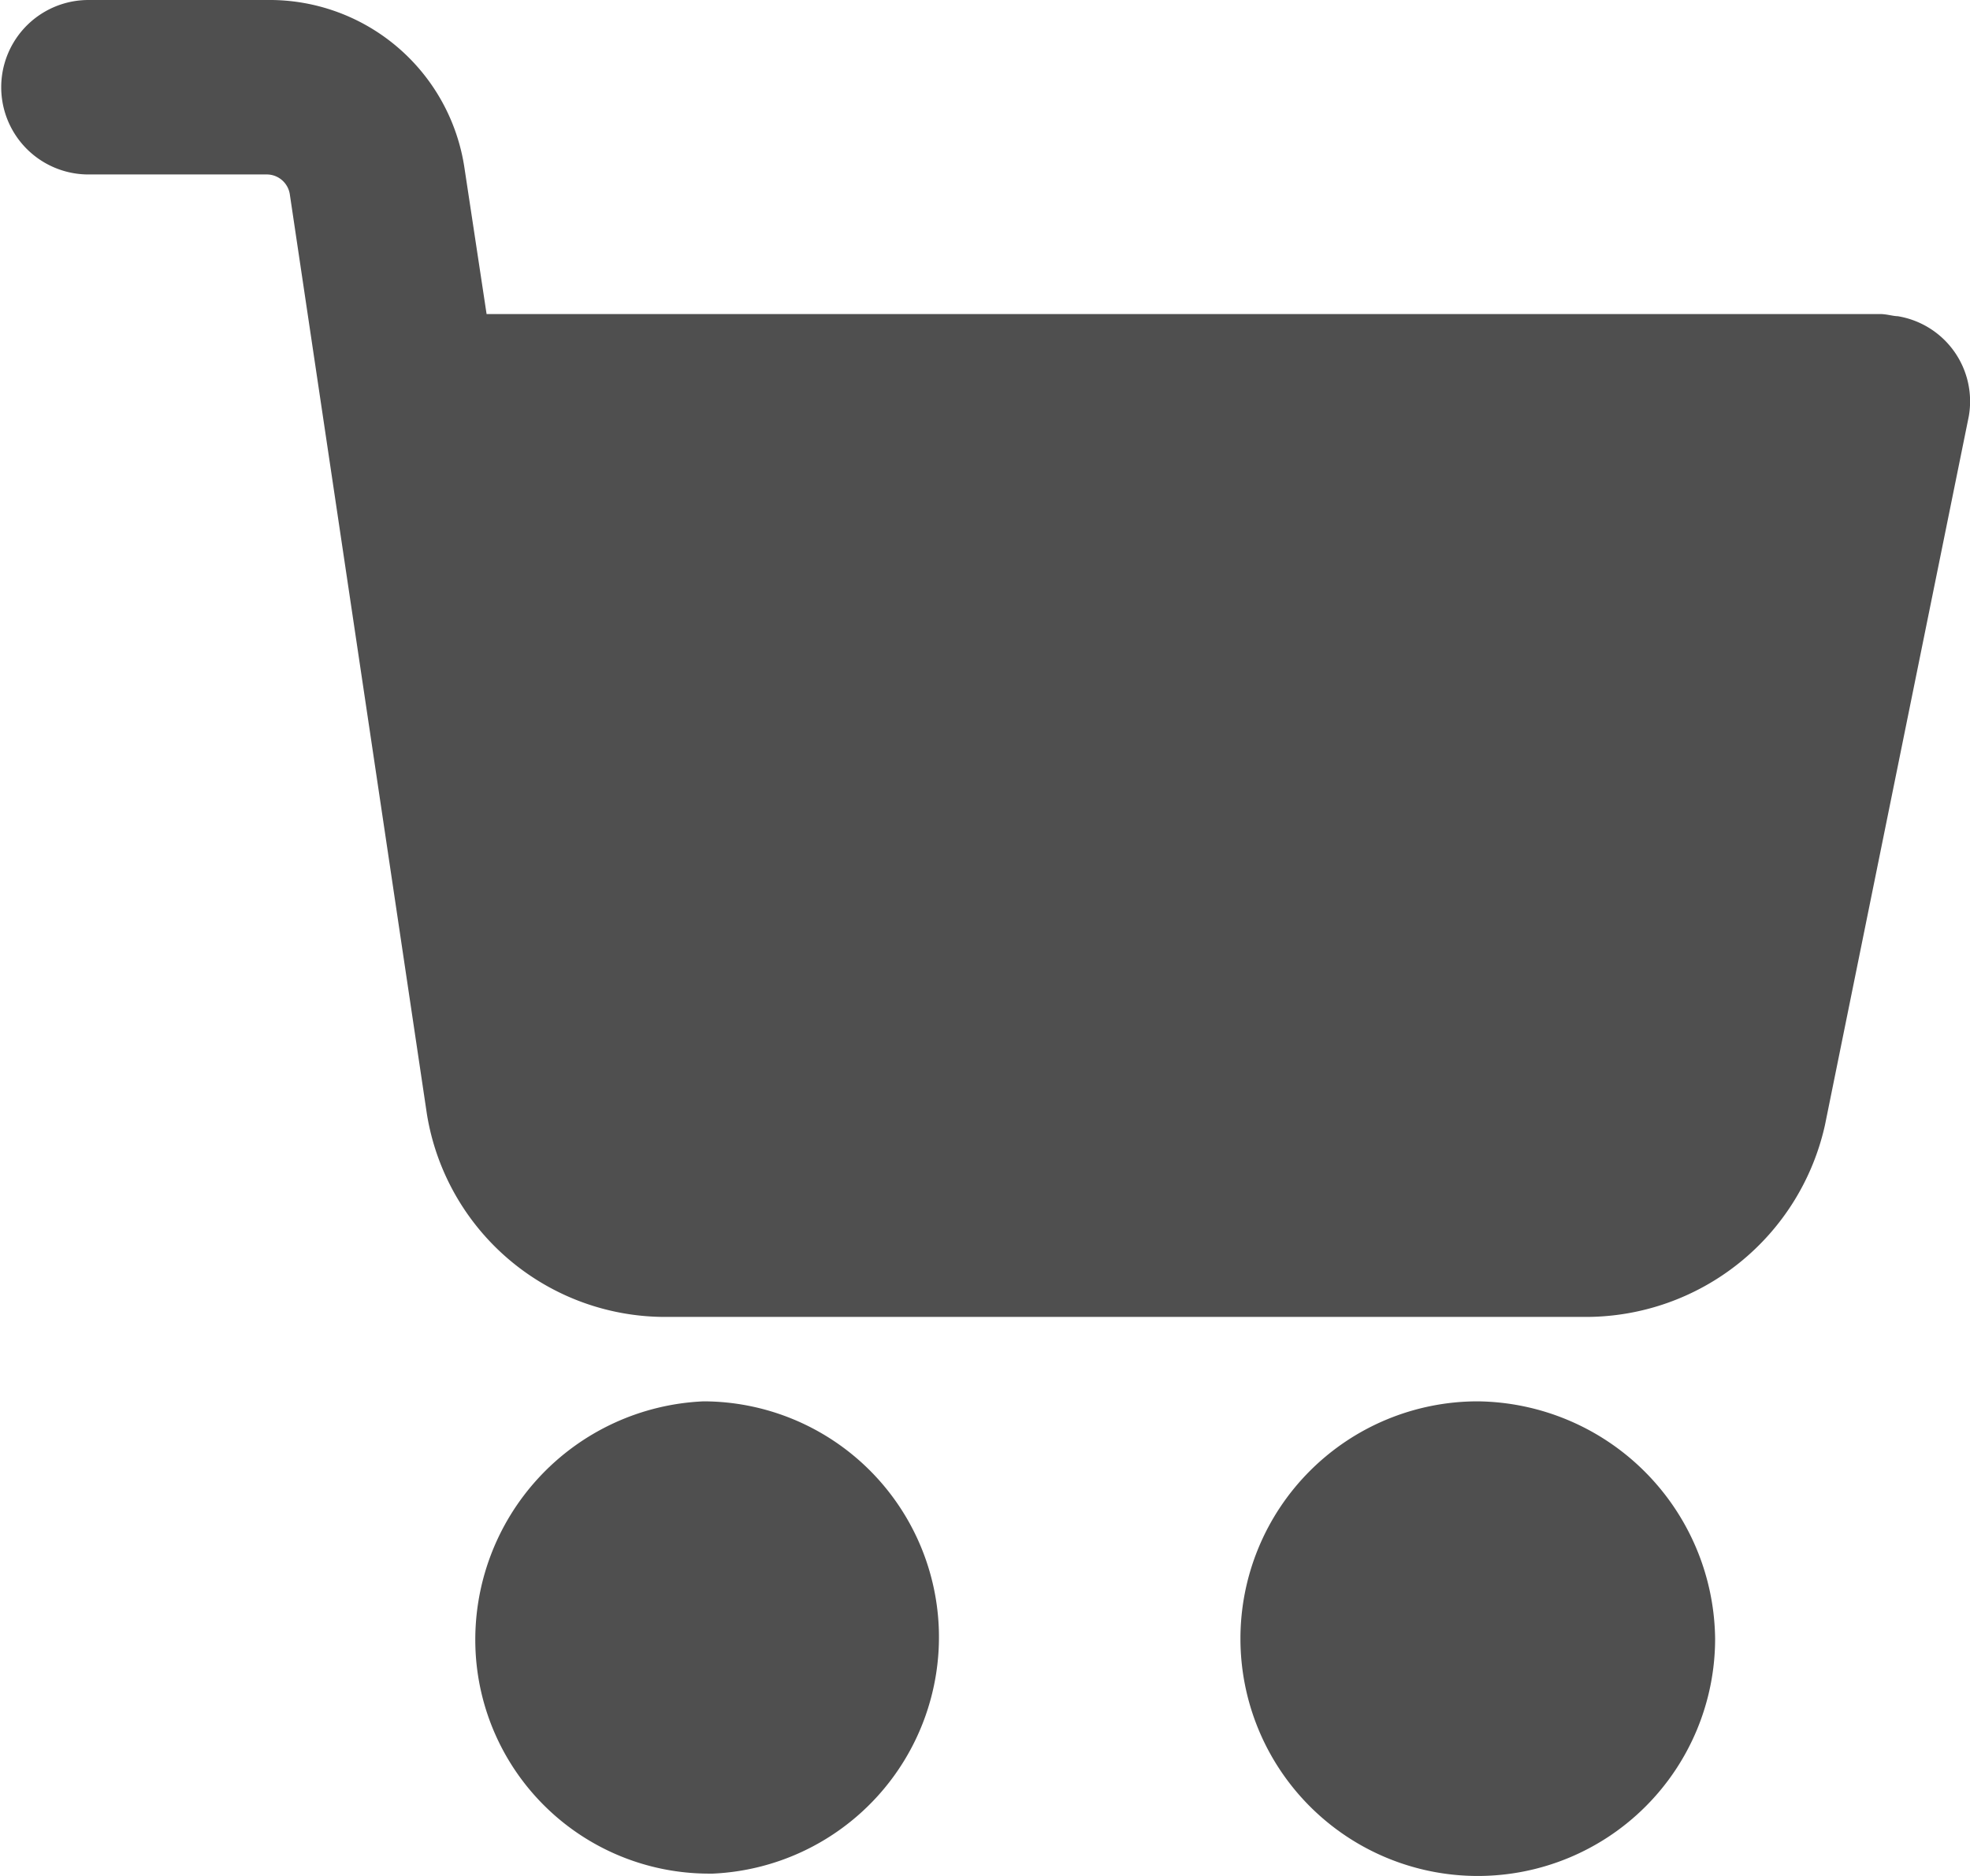
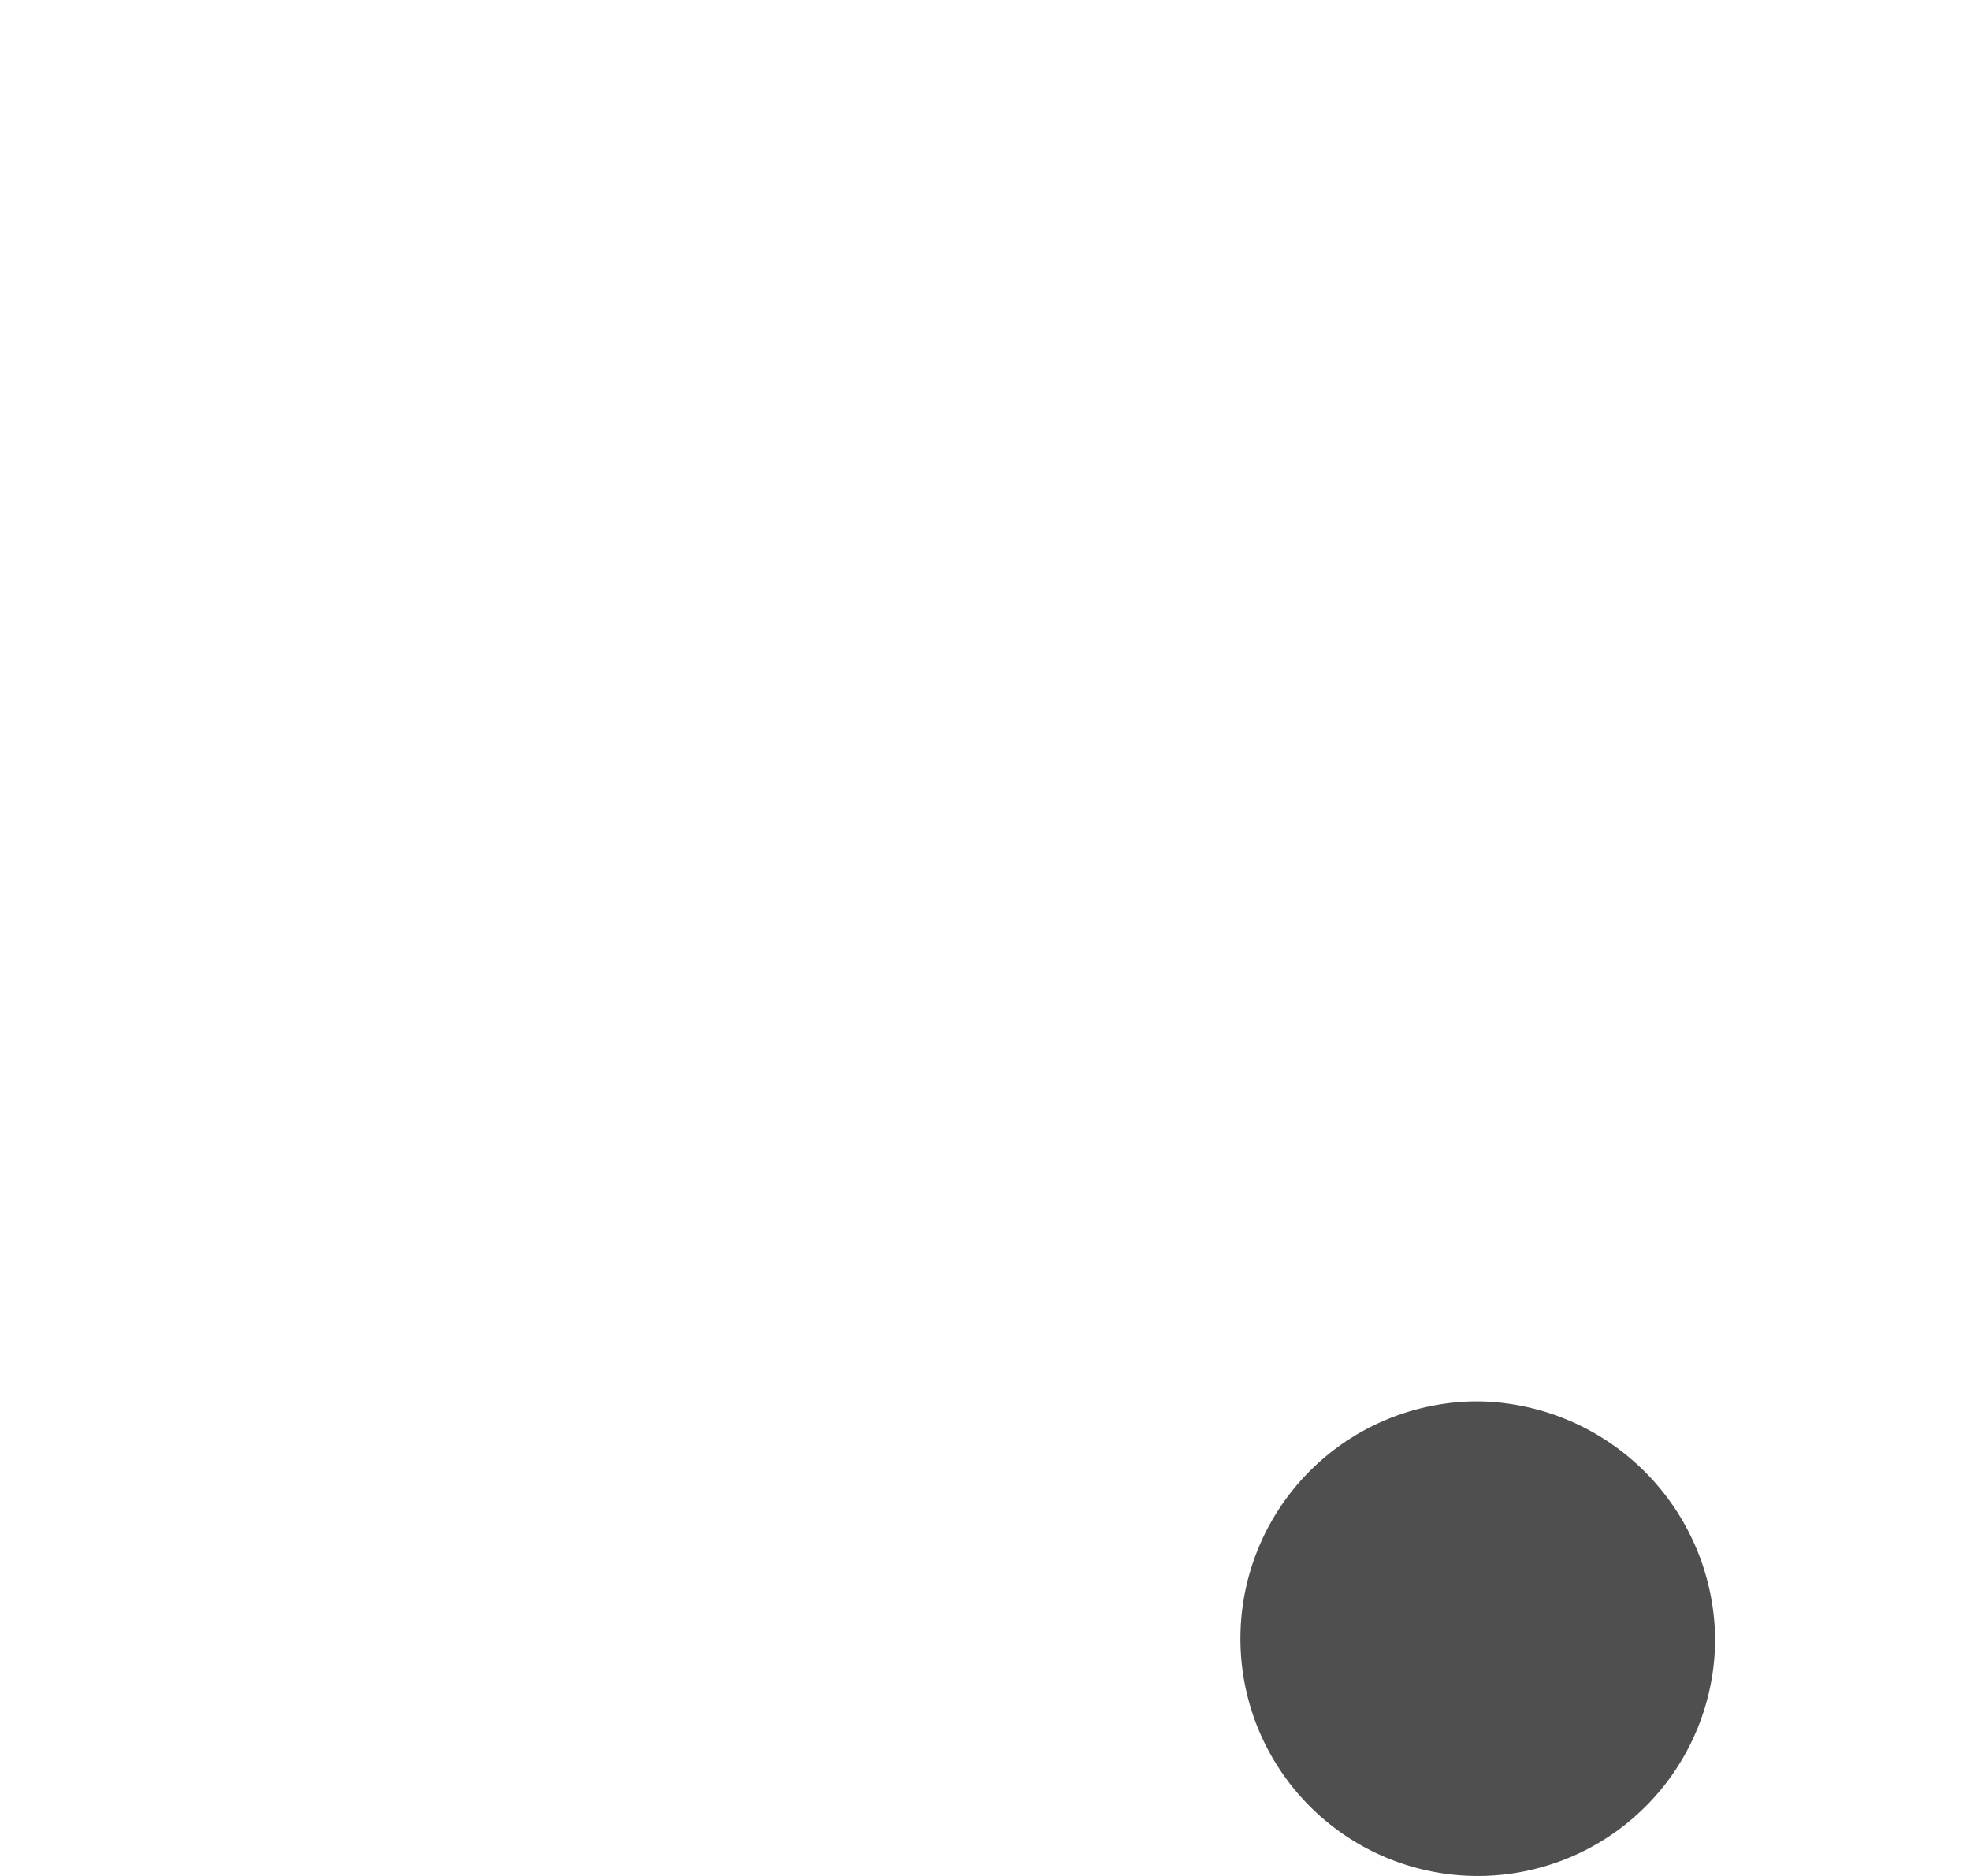
<svg xmlns="http://www.w3.org/2000/svg" width="21" height="20" viewBox="0 0 21 20">
  <g id="icon-cart-mobile" transform="translate(0 -10.67)">
    <g id="Group_3" data-name="Group 3" transform="translate(13.223 25.61)">
      <g id="Group_2" data-name="Group 2">
        <path id="Path_4" data-name="Path 4" d="M294.882,338.862a2.53,2.53,0,1,0,2.53,2.53A2.56,2.56,0,0,0,294.882,338.862Z" transform="translate(-292.352 -338.862)" fill="#4f4f4f" />
      </g>
    </g>
    <g id="Group_5" data-name="Group 5" transform="translate(0 10.67)">
      <g id="Group_4" data-name="Group 4" transform="translate(0 0)">
-         <path id="Path_5" data-name="Path 5" d="M20.229,14.041c-.047,0-.118-.023-.189-.023H5.187L4.951,12.46a2.1,2.1,0,0,0-2.1-1.79H.943a.93.93,0,1,0,0,1.86h1.91a.249.249,0,0,1,.236.209l1.462,9.81A2.574,2.574,0,0,0,7.1,24.71h9.808a2.612,2.612,0,0,0,2.546-2.046l1.533-7.555A.92.92,0,0,0,20.229,14.041Z" transform="translate(0 -10.67)" fill="#4f4f4f" />
-       </g>
+         </g>
    </g>
    <g id="Group_7" data-name="Group 7" transform="translate(5.067 25.61)">
      <g id="Group_6" data-name="Group 6">
-         <path id="Path_6" data-name="Path 6" d="M116.01,341.27a2.515,2.515,0,0,0-2.506-2.408,2.544,2.544,0,0,0-2.433,2.627,2.493,2.493,0,0,0,2.481,2.408h.049A2.524,2.524,0,0,0,116.01,341.27Z" transform="translate(-111.07 -338.862)" fill="#4f4f4f" />
-       </g>
+         </g>
    </g>
  </g>
</svg>